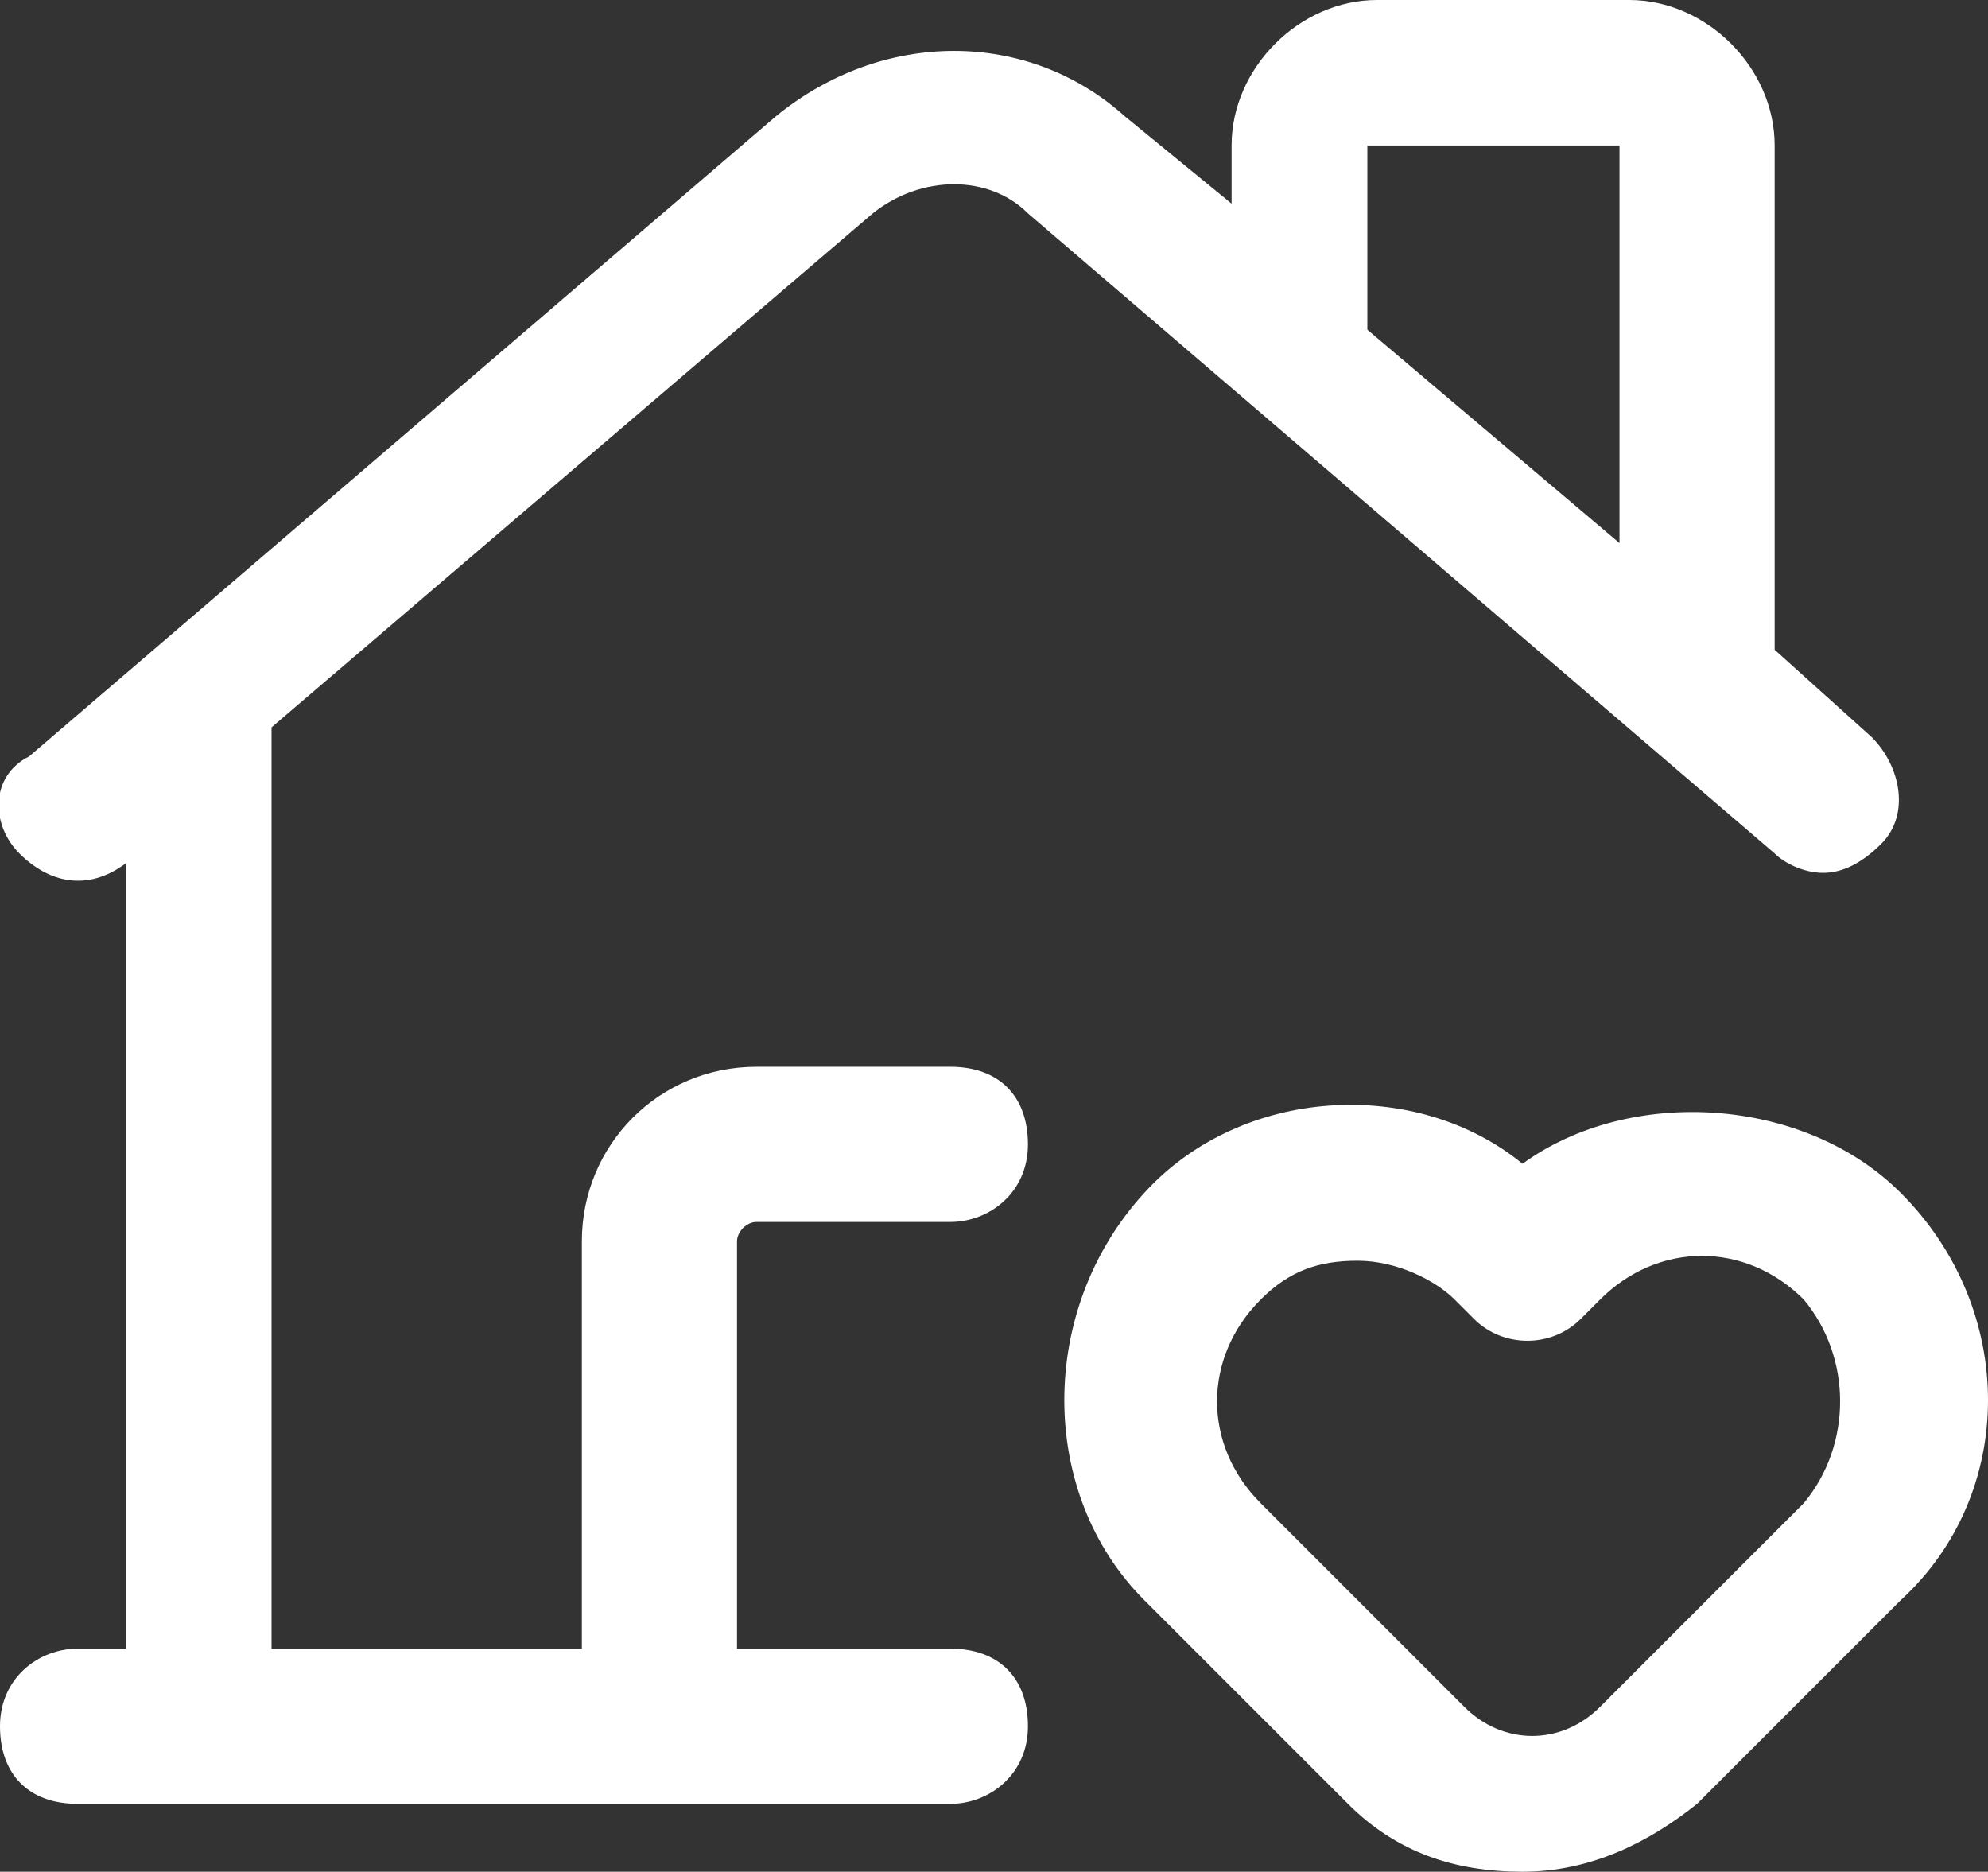
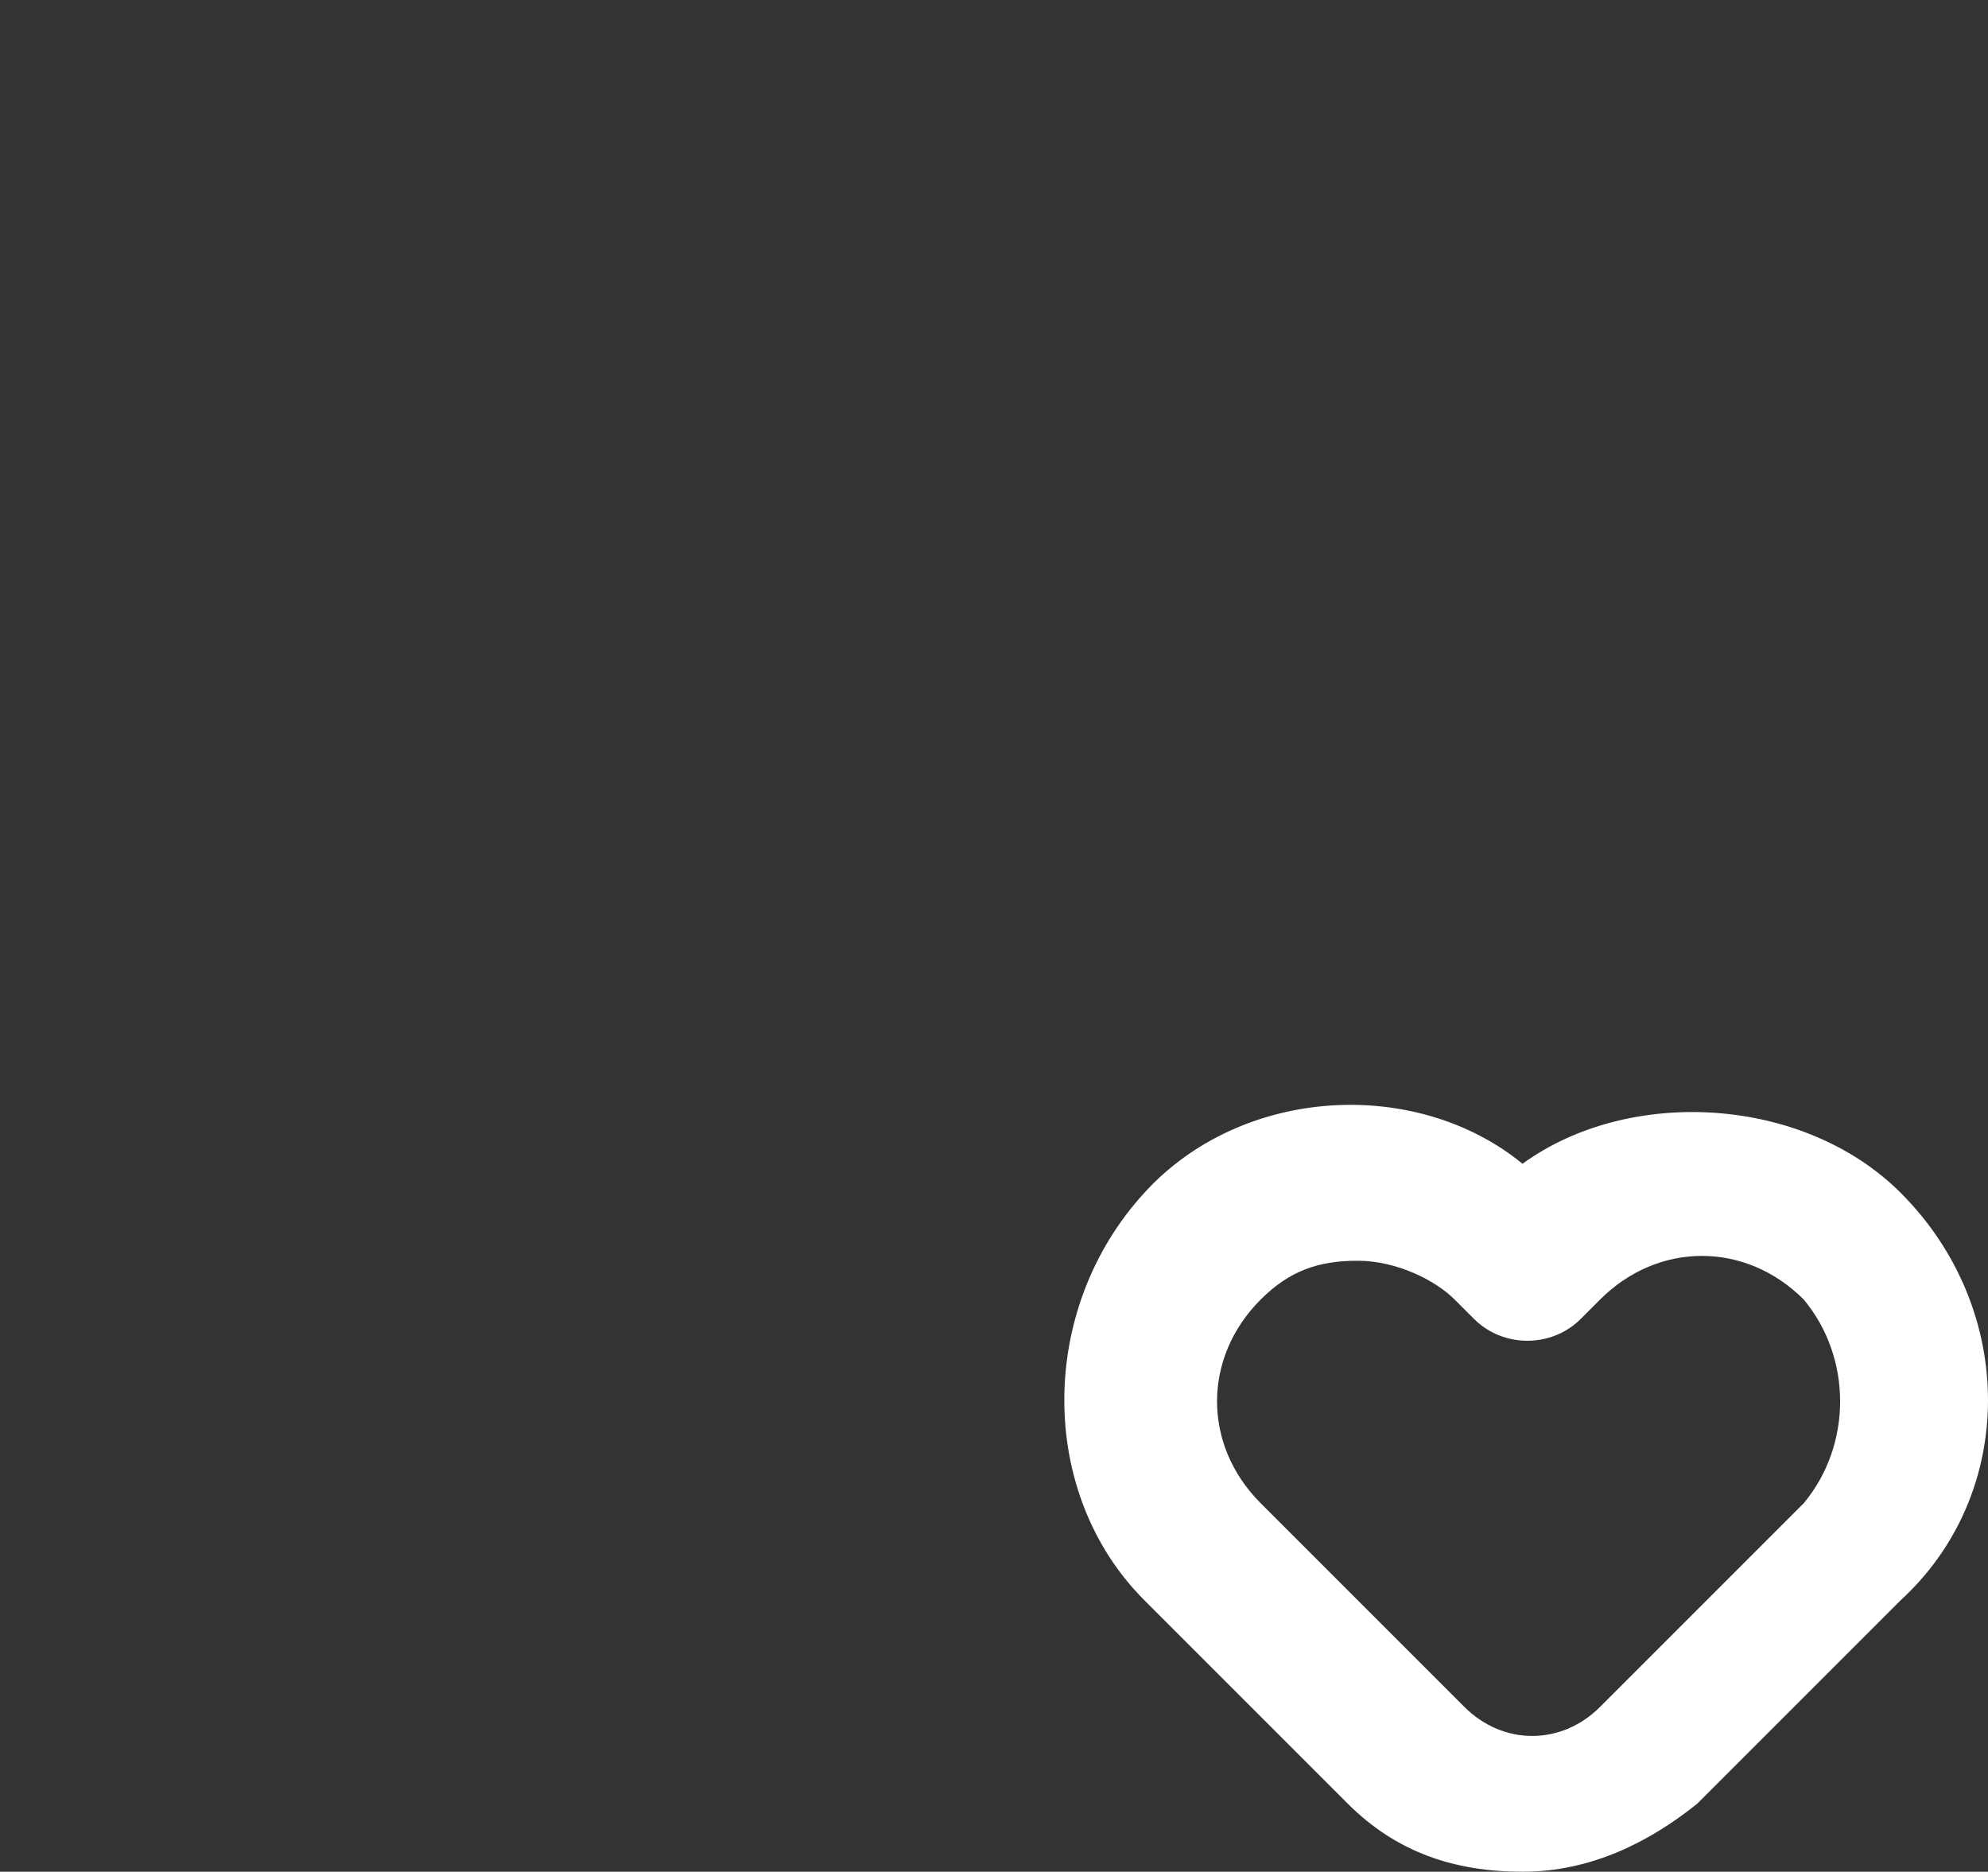
<svg xmlns="http://www.w3.org/2000/svg" version="1.1" id="Layer_1" x="0px" y="0px" viewBox="0 0 20.5 19.3" style="enable-background:new 0 0 20.5 19.3;" xml:space="preserve">
  <rect x="0" y="0" width="20.5" height="19.3" fill="#333333" stroke="none" />
  <style type="text/css">
	.st0{fill:#FFFFFF;}
</style>
  <g>
    <path class="st0" d="M19.6,12.3c-1-1-2.8-1.1-3.9-0.3c-1.1-0.9-2.9-0.8-3.9,0.3c-1.1,1.2-1.1,3.1,0,4.2l2.1,2.1   c0.5,0.5,1.1,0.7,1.8,0.7c0.7,0,1.3-0.3,1.8-0.7l2.1-2.1C20.8,15.4,20.8,13.5,19.6,12.3z M18.6,15.5l-2.1,2.1c-0.4,0.4-1,0.4-1.4,0   L13,15.5c-0.6-0.6-0.6-1.5,0-2.1c0.3-0.3,0.6-0.4,1-0.4s0.8,0.2,1,0.4l0,0l0.2,0.2c0.3,0.3,0.8,0.3,1.1,0l0.2-0.2   c0.6-0.6,1.5-0.6,2.1,0C19.1,14,19.1,14.9,18.6,15.5z" />
-     <path class="st0" d="M2.8,7.5L9,2.2c0.5-0.4,1.2-0.4,1.6,0l7.7,6.6C18.4,8.9,18.6,9,18.8,9c0.2,0,0.4-0.1,0.6-0.3   c0.3-0.3,0.2-0.8-0.1-1.1l-1-0.9V1.5c0-0.8-0.7-1.5-1.5-1.5h-2.6c-0.8,0-1.5,0.7-1.5,1.5v0.6l-1.1-0.9c-1-0.9-2.5-0.9-3.6,0   L0.3,7.8c-0.4,0.2-0.4,0.7-0.1,1s0.7,0.4,1.1,0.1l0,0V17H0.8C0.4,17,0,17.3,0,17.8s0.3,0.8,0.8,0.8h9c0.4,0,0.8-0.3,0.8-0.8   S10.3,17,9.8,17H7.6v-4.2c0-0.1,0.1-0.2,0.2-0.2h2c0.4,0,0.8-0.3,0.8-0.8S10.3,11,9.8,11h-2c-1,0-1.8,0.8-1.8,1.8V17H2.8V7.5z    M14.1,1.5h2.6v4.1l-2.6-2.2C14.1,3.4,14.1,1.5,14.1,1.5z" />
  </g>
</svg>